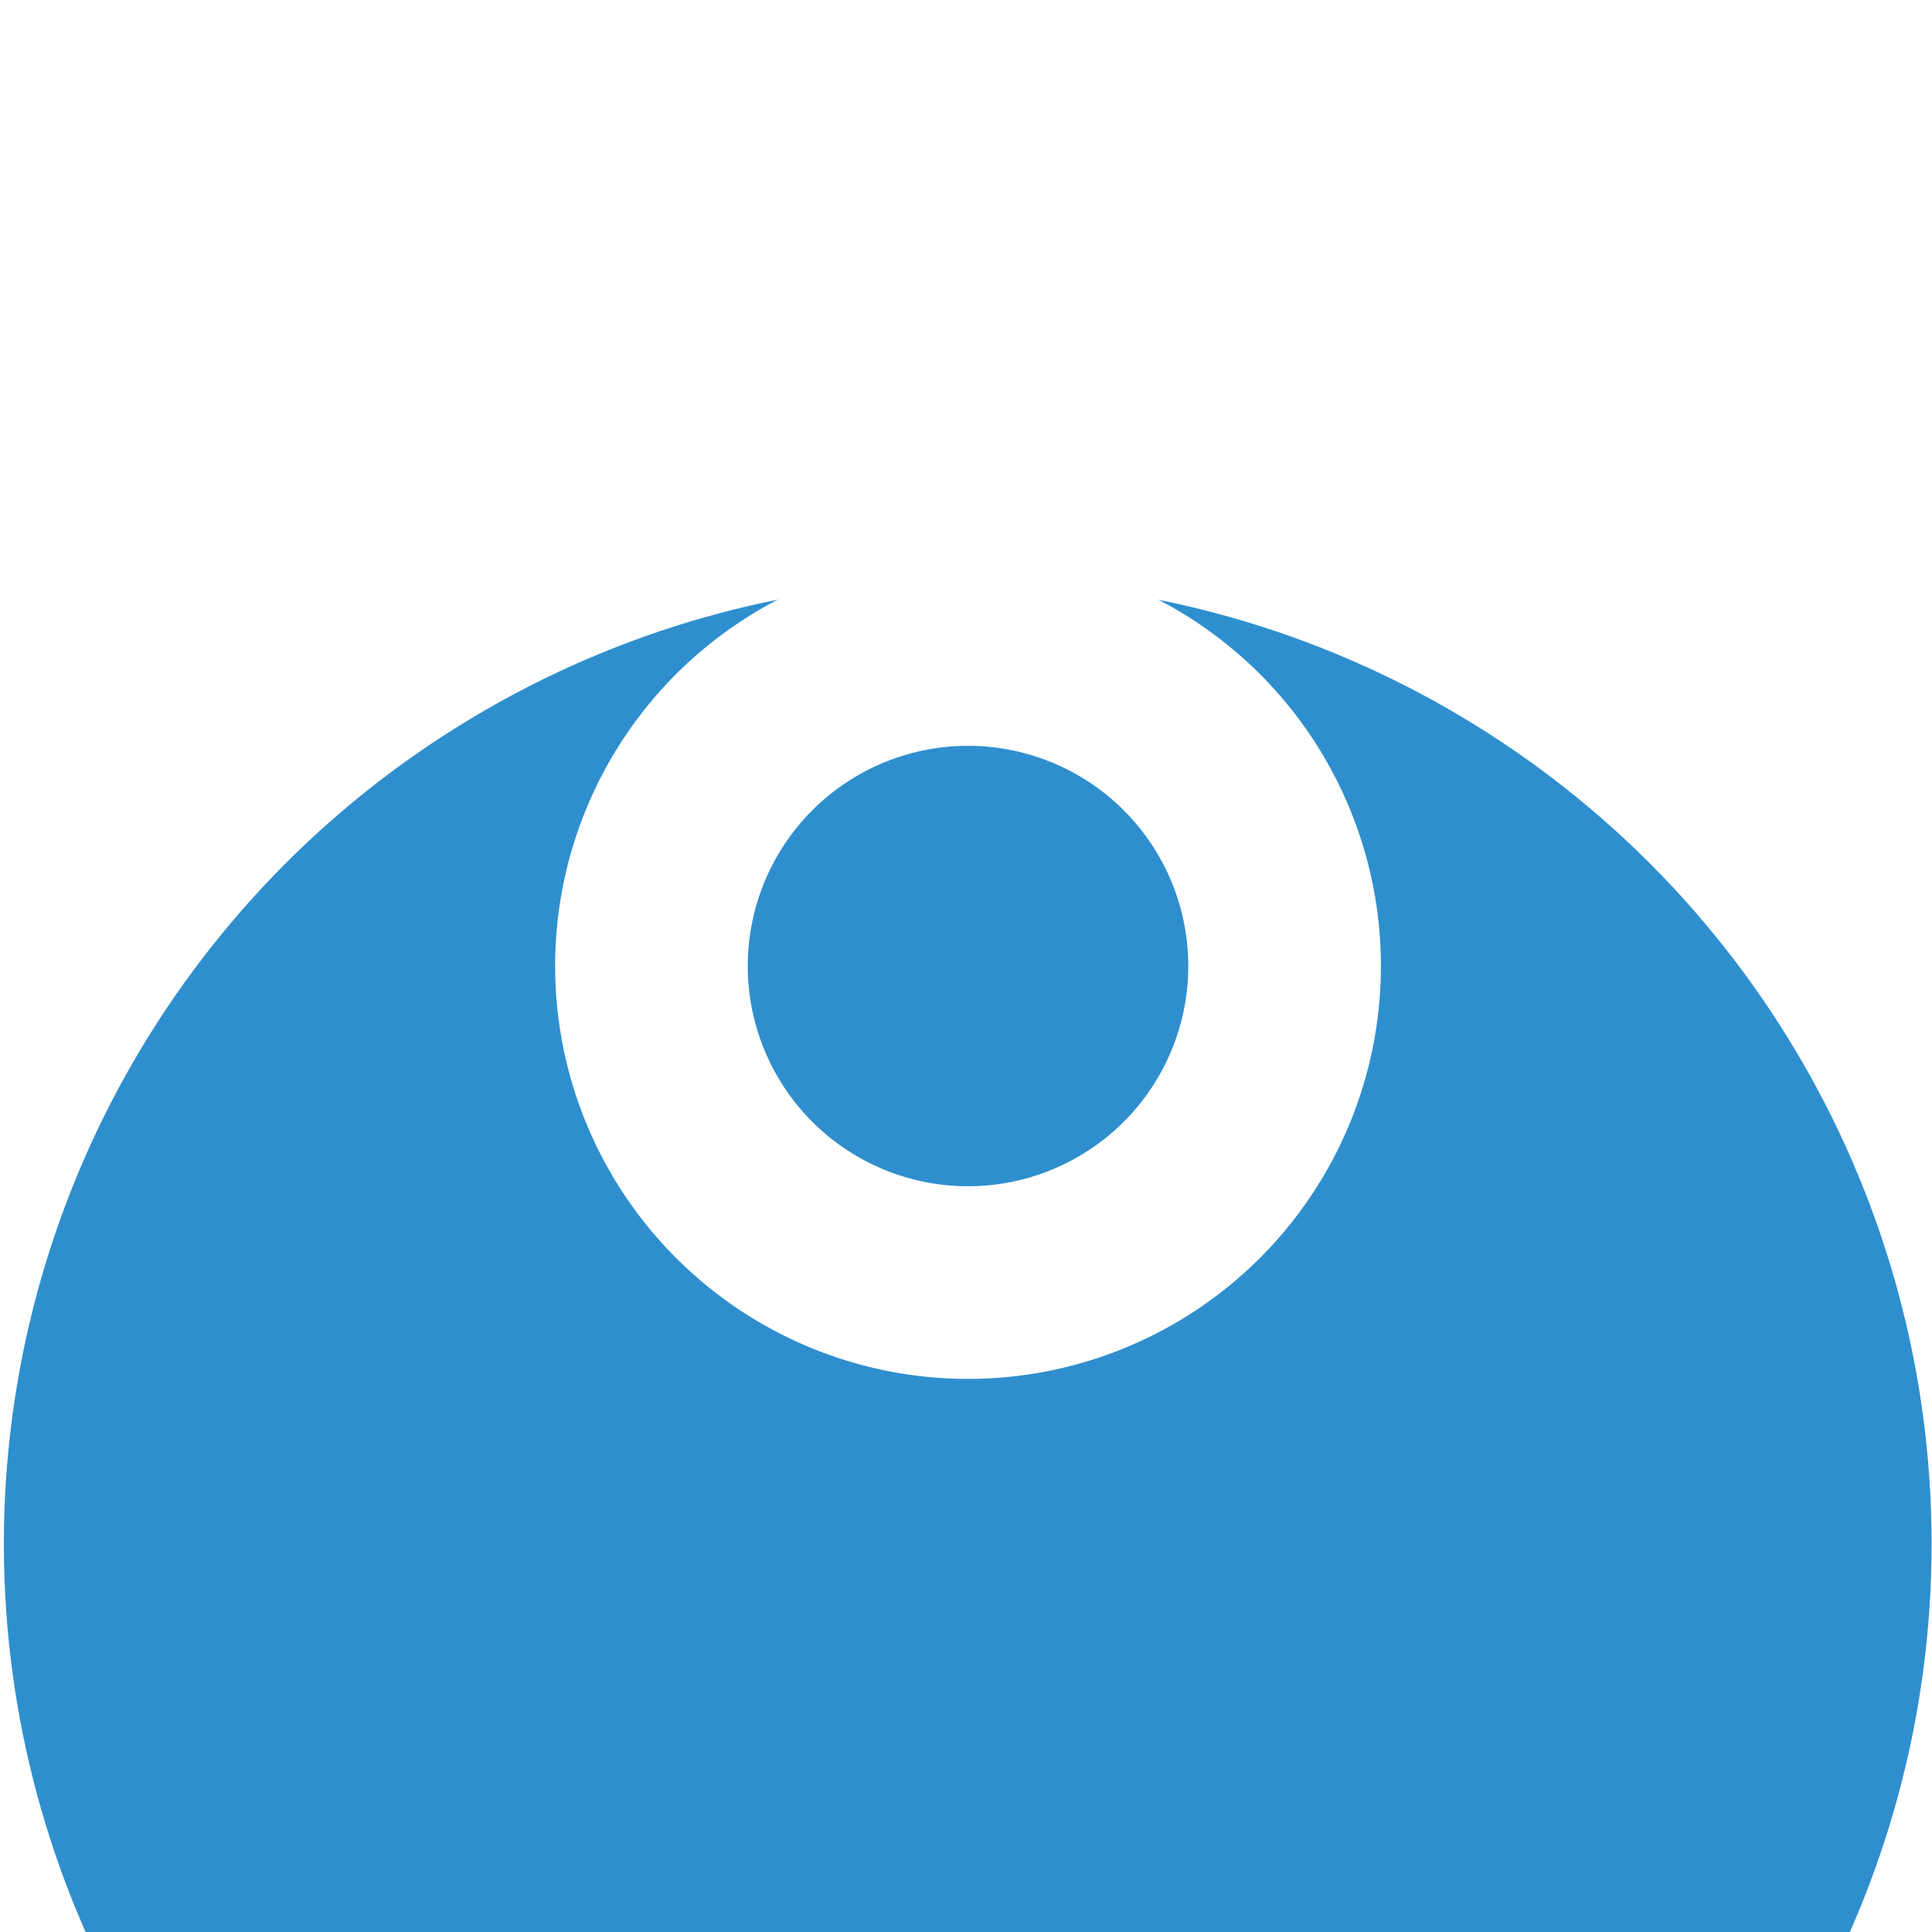
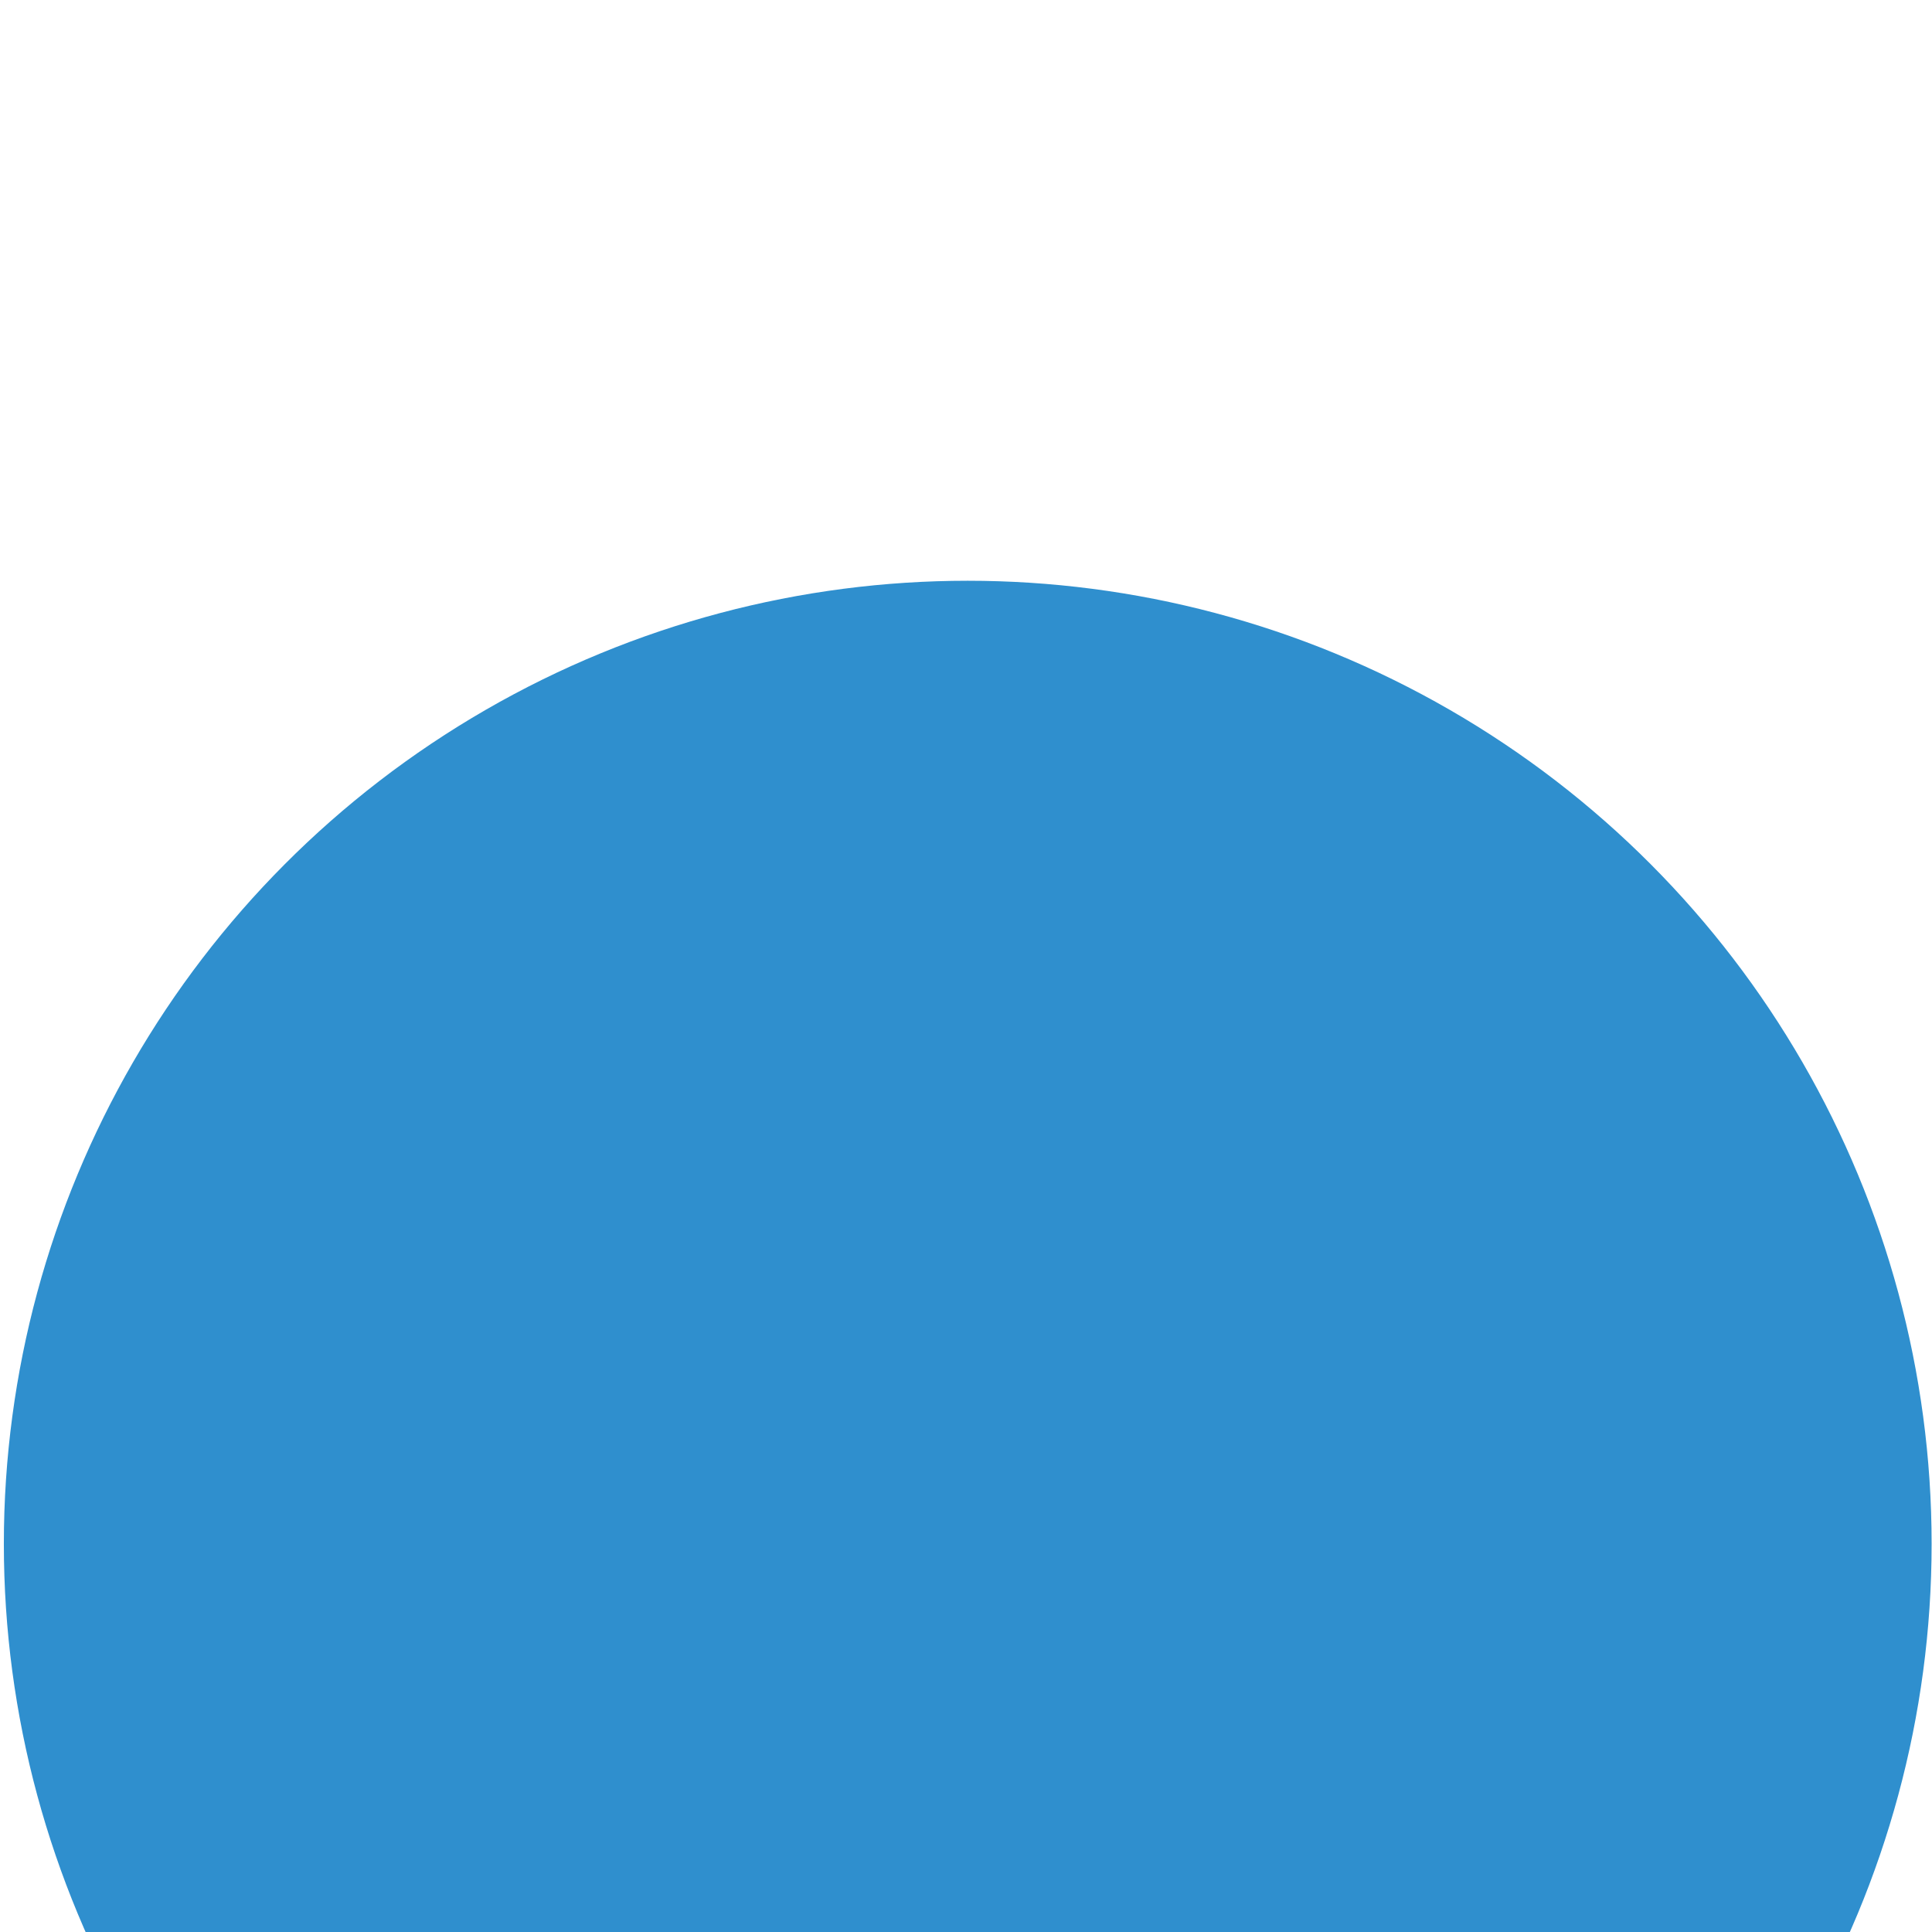
<svg xmlns="http://www.w3.org/2000/svg" width="10" height="10" fill="none" viewBox="12.98 10 10.03 10">
  <g filter="url(#a)">
    <g filter="url(#b)">
      <ellipse cx="18.004" cy="15" fill="#2F8FCE" rx="5.004" ry="5" />
    </g>
-     <path stroke="#fff" d="M19.649 15A1.643 1.643 0 1 1 16.362 15a1.643 1.643 0 0 1 3.287.001Z" />
  </g>
  <defs>
    <filter id="a" width="15.008" height="15" x="10.5" y="7.5" color-interpolation-filters="sRGB" filterUnits="userSpaceOnUse">
      <feFlood flood-opacity="0" result="BackgroundImageFix" />
      <feColorMatrix in="SourceAlpha" result="hardAlpha" values="0 0 0 0 0 0 0 0 0 0 0 0 0 0 0 0 0 0 127 0" />
      <feOffset />
      <feGaussianBlur stdDeviation="1.25" />
      <feComposite in2="hardAlpha" operator="out" />
      <feColorMatrix values="0 0 0 0 0.102 0 0 0 0 0.122 0 0 0 0 0.174 0 0 0 0.25 0" />
      <feBlend in2="BackgroundImageFix" result="effect1_dropShadow_7054_16473" />
      <feBlend in="SourceGraphic" in2="effect1_dropShadow_7054_16473" result="shape" />
    </filter>
    <filter id="b" width="36.008" height="36" x="0" y="0" color-interpolation-filters="sRGB" filterUnits="userSpaceOnUse">
      <feFlood flood-opacity="0" result="BackgroundImageFix" />
      <feColorMatrix in="SourceAlpha" result="hardAlpha" values="0 0 0 0 0 0 0 0 0 0 0 0 0 0 0 0 0 0 127 0" />
      <feOffset dy="3" />
      <feGaussianBlur stdDeviation="6.5" />
      <feColorMatrix values="0 0 0 0 0 0 0 0 0 0 0 0 0 0 0 0 0 0 0.1 0" />
      <feBlend in2="BackgroundImageFix" result="effect1_dropShadow_7054_16473" />
      <feBlend in="SourceGraphic" in2="effect1_dropShadow_7054_16473" result="shape" />
    </filter>
  </defs>
</svg>